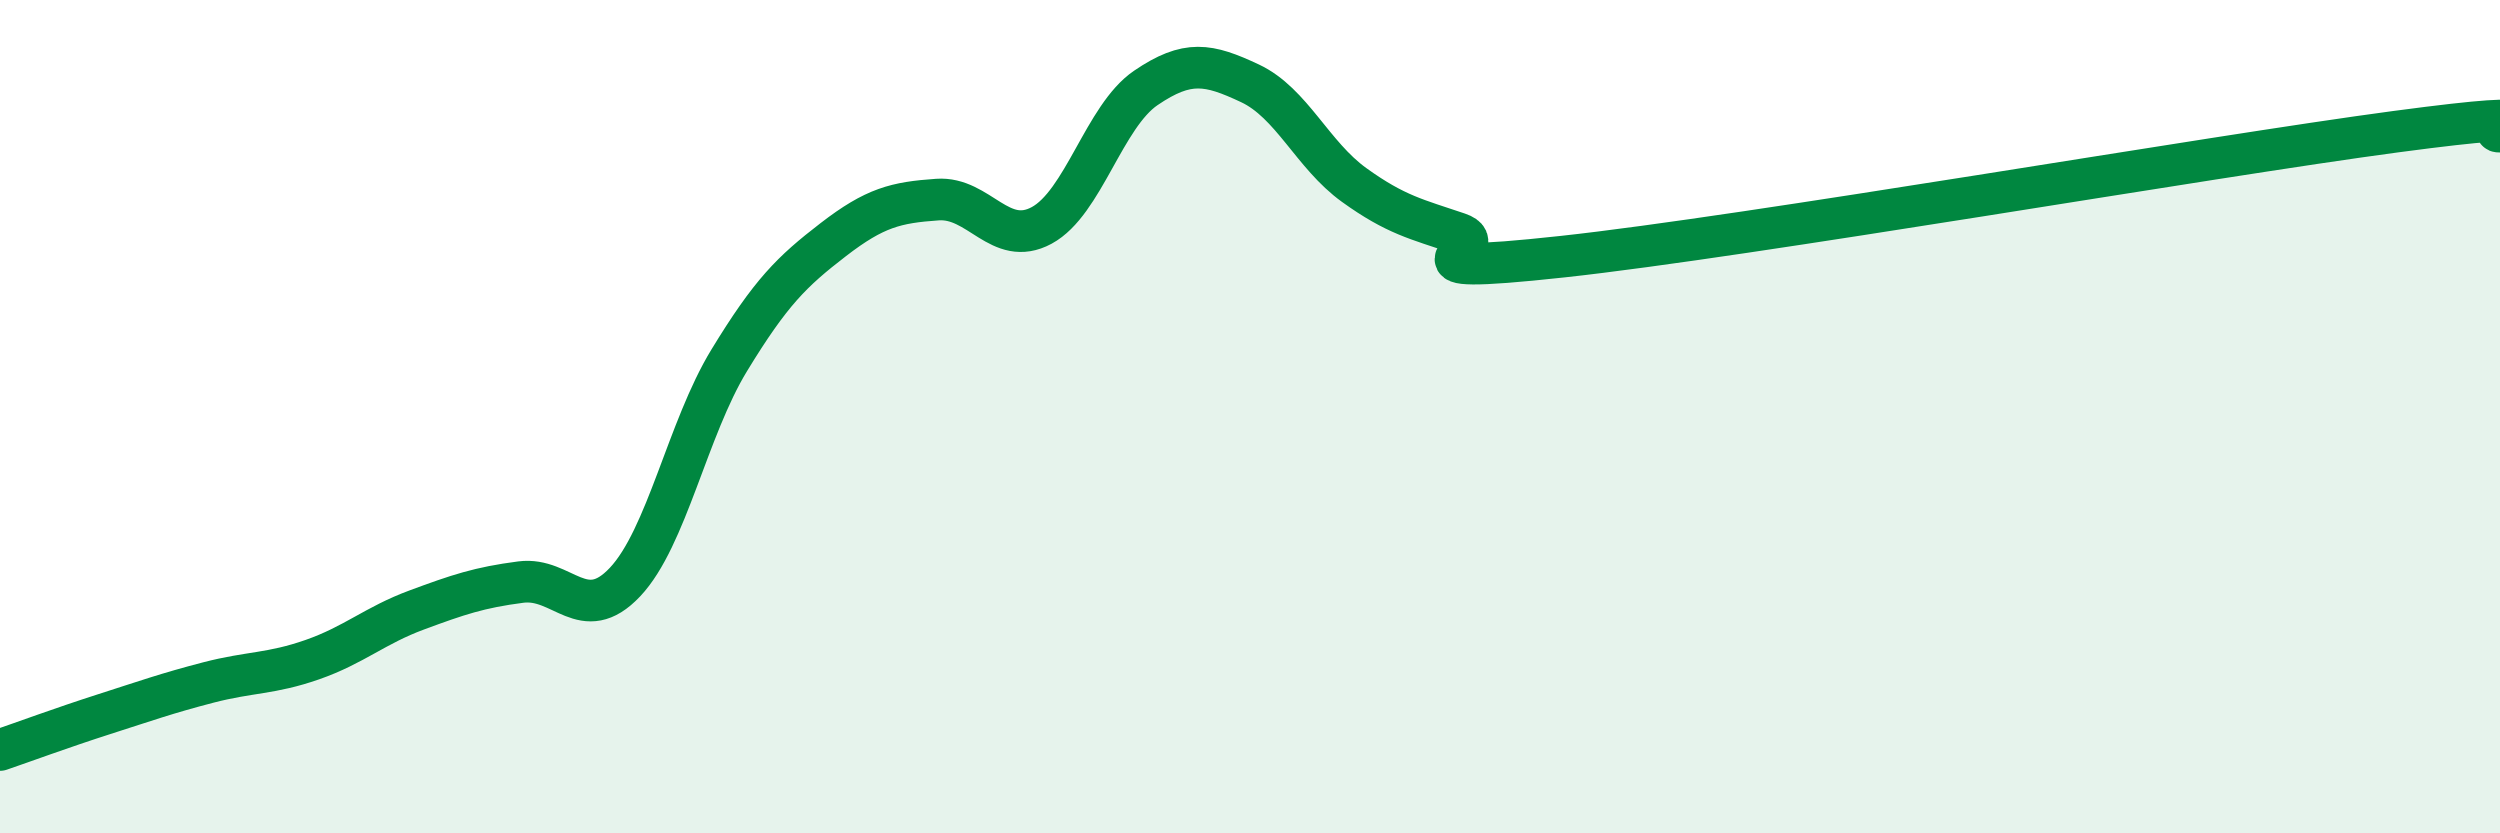
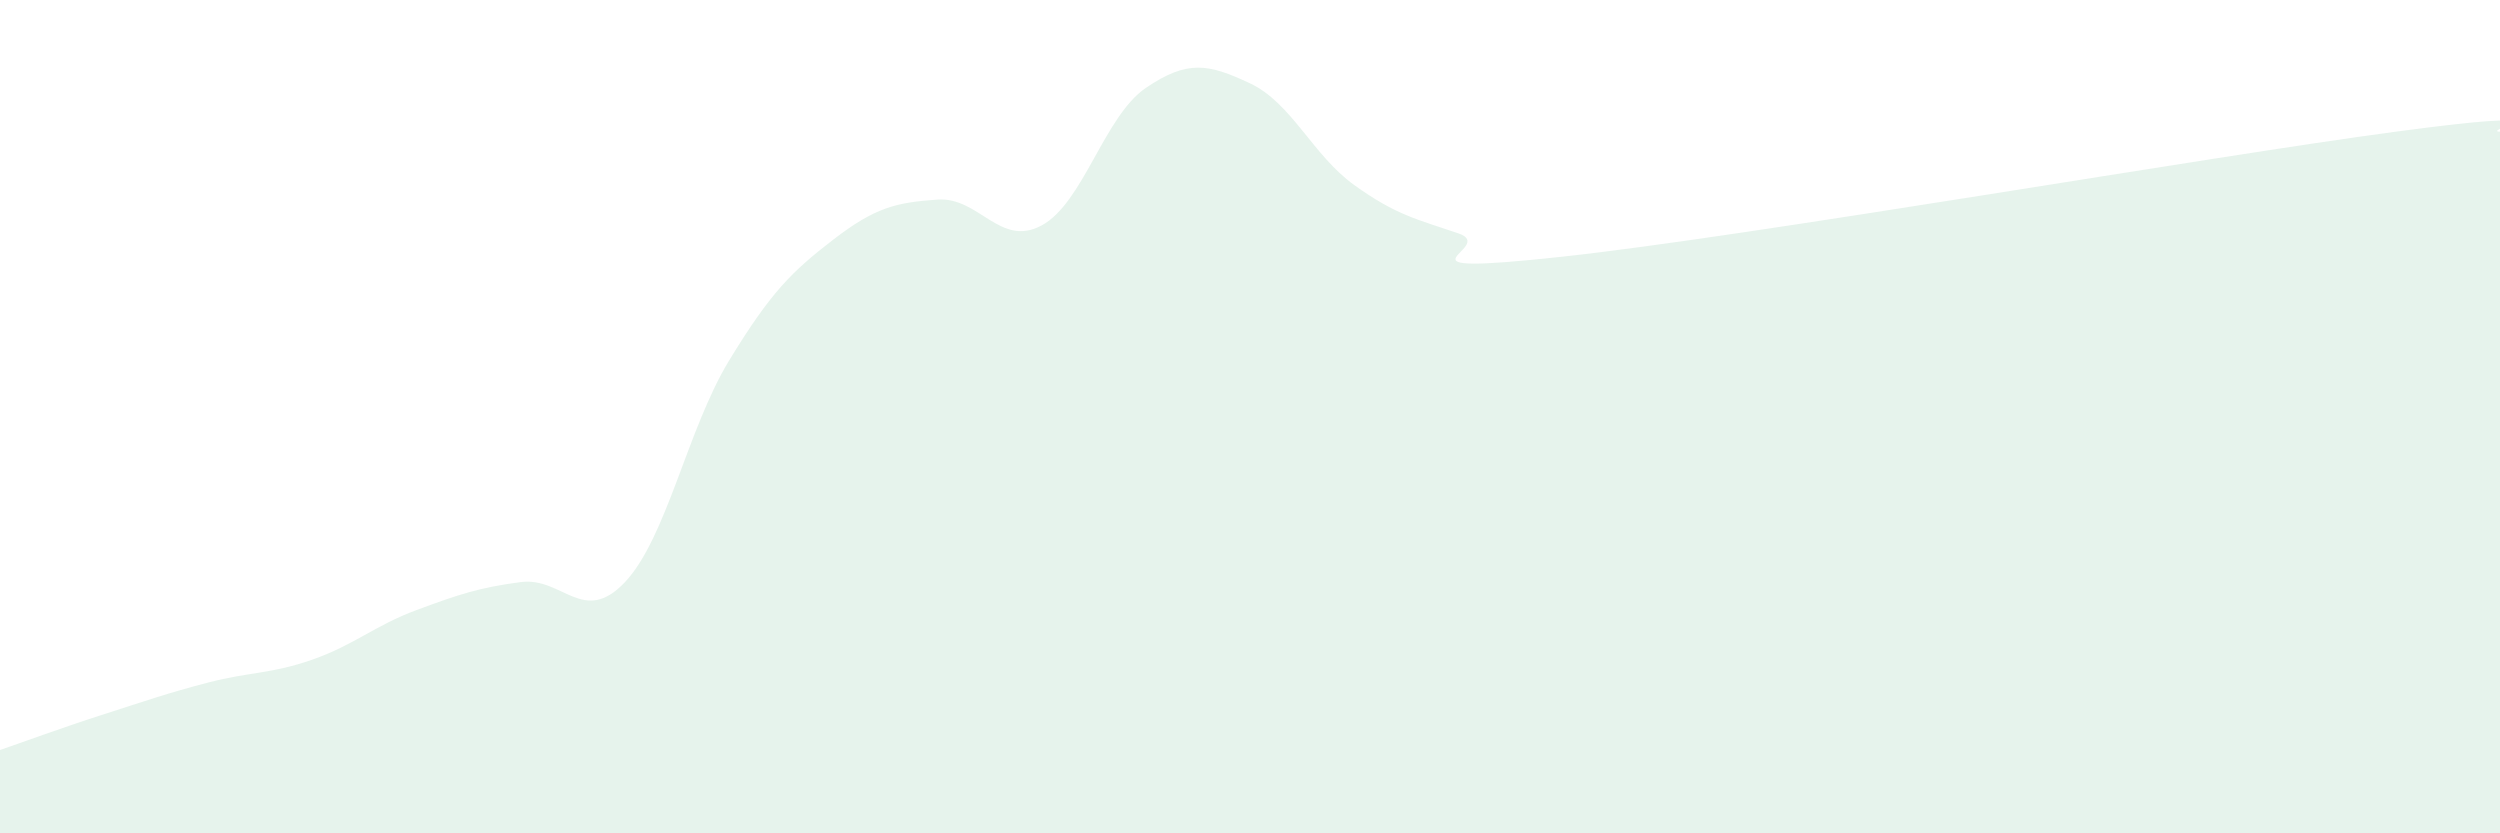
<svg xmlns="http://www.w3.org/2000/svg" width="60" height="20" viewBox="0 0 60 20">
  <path d="M 0,18 C 0.5,17.83 1.5,17.46 2.5,17.14 C 3.5,16.82 4,16.64 5,16.38 C 6,16.12 6.5,16.18 7.5,15.83 C 8.5,15.48 9,15.01 10,14.64 C 11,14.27 11.5,14.1 12.5,13.97 C 13.5,13.84 14,15.03 15,13.97 C 16,12.91 16.5,10.29 17.5,8.65 C 18.5,7.01 19,6.52 20,5.75 C 21,4.98 21.5,4.86 22.5,4.79 C 23.5,4.72 24,5.95 25,5.41 C 26,4.87 26.5,2.79 27.5,2.11 C 28.5,1.43 29,1.53 30,2 C 31,2.47 31.5,3.72 32.5,4.44 C 33.5,5.16 34,5.26 35,5.6 C 36,5.94 33,6.65 37.5,6.16 C 42,5.67 53,3.76 57.5,3.16 C 62,2.56 59.5,3.16 60,3.16L60 20L0 20Z" fill="#008740" opacity="0.1" stroke-linecap="round" stroke-linejoin="round" />
-   <path d="M 0,18 C 0.5,17.83 1.5,17.46 2.5,17.14 C 3.5,16.82 4,16.64 5,16.38 C 6,16.12 6.5,16.18 7.5,15.83 C 8.5,15.48 9,15.01 10,14.64 C 11,14.27 11.5,14.1 12.5,13.97 C 13.5,13.84 14,15.03 15,13.97 C 16,12.91 16.5,10.29 17.5,8.65 C 18.5,7.01 19,6.52 20,5.75 C 21,4.98 21.5,4.86 22.5,4.79 C 23.5,4.72 24,5.95 25,5.41 C 26,4.87 26.5,2.79 27.5,2.11 C 28.5,1.43 29,1.53 30,2 C 31,2.47 31.5,3.72 32.5,4.44 C 33.5,5.16 34,5.26 35,5.6 C 36,5.94 33,6.65 37.5,6.16 C 42,5.67 53,3.76 57.5,3.16 C 62,2.56 59.5,3.16 60,3.16" stroke="#008740" stroke-width="1" fill="none" stroke-linecap="round" stroke-linejoin="round" />
</svg>